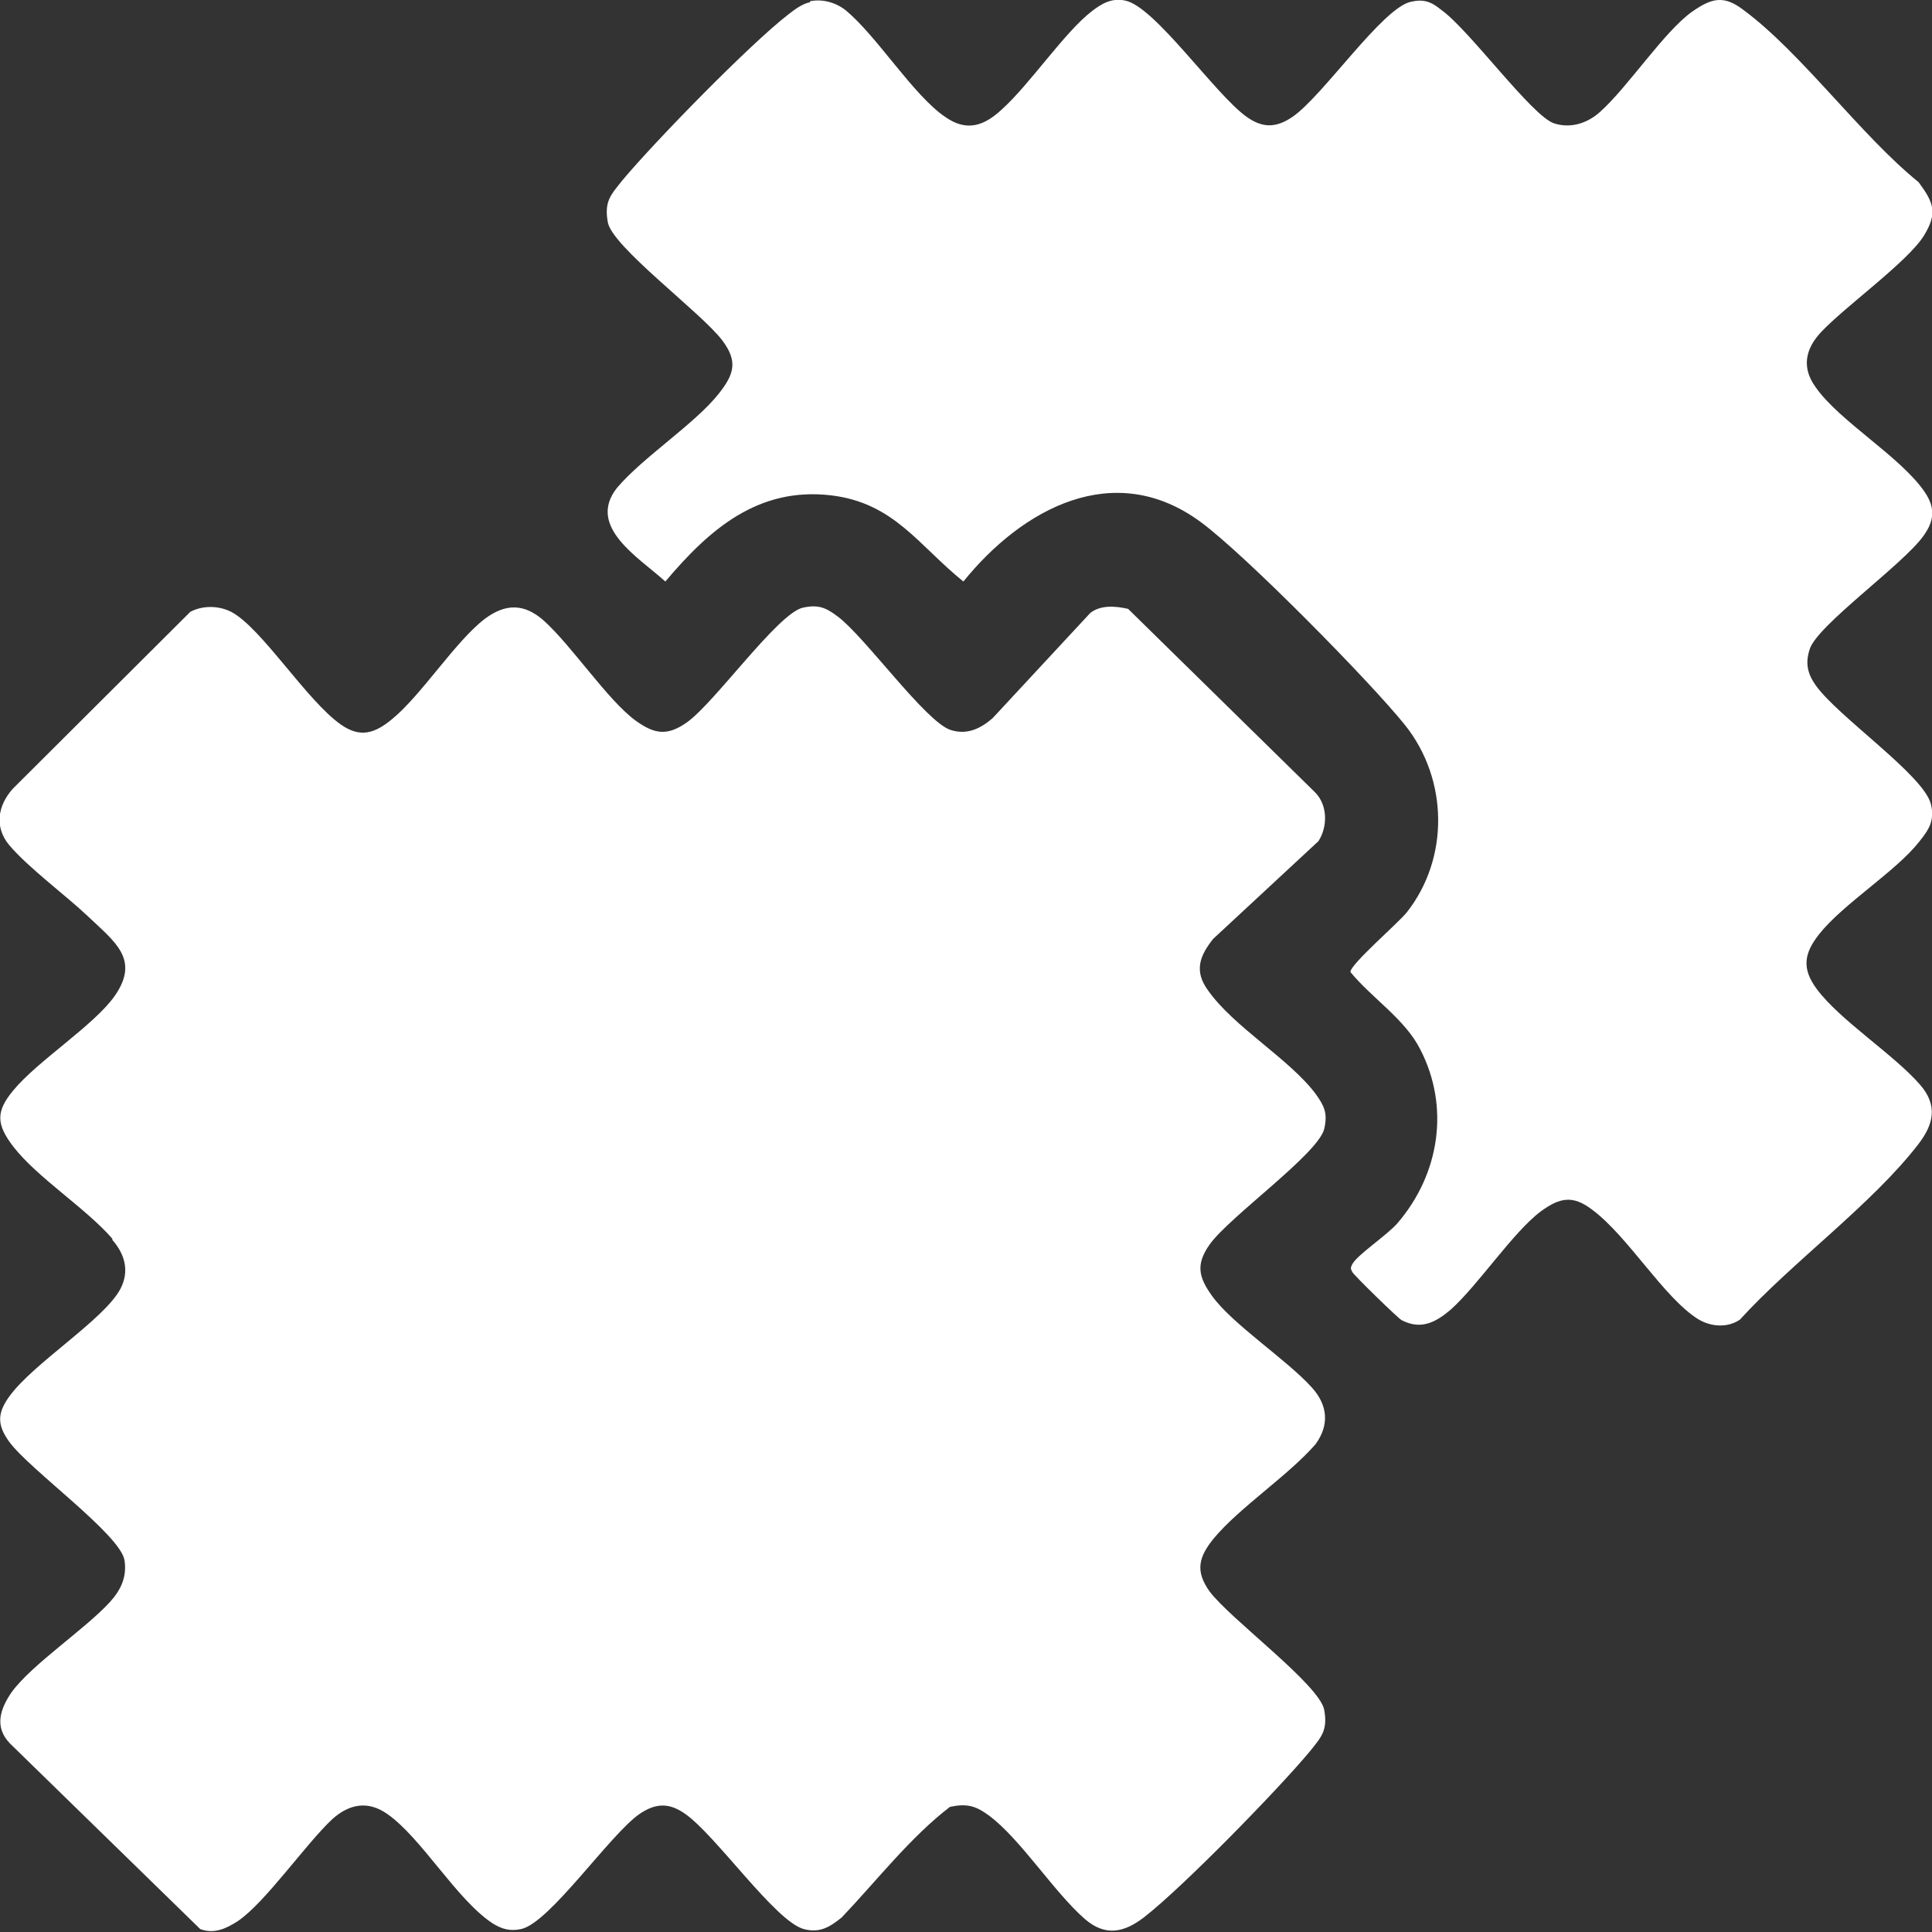
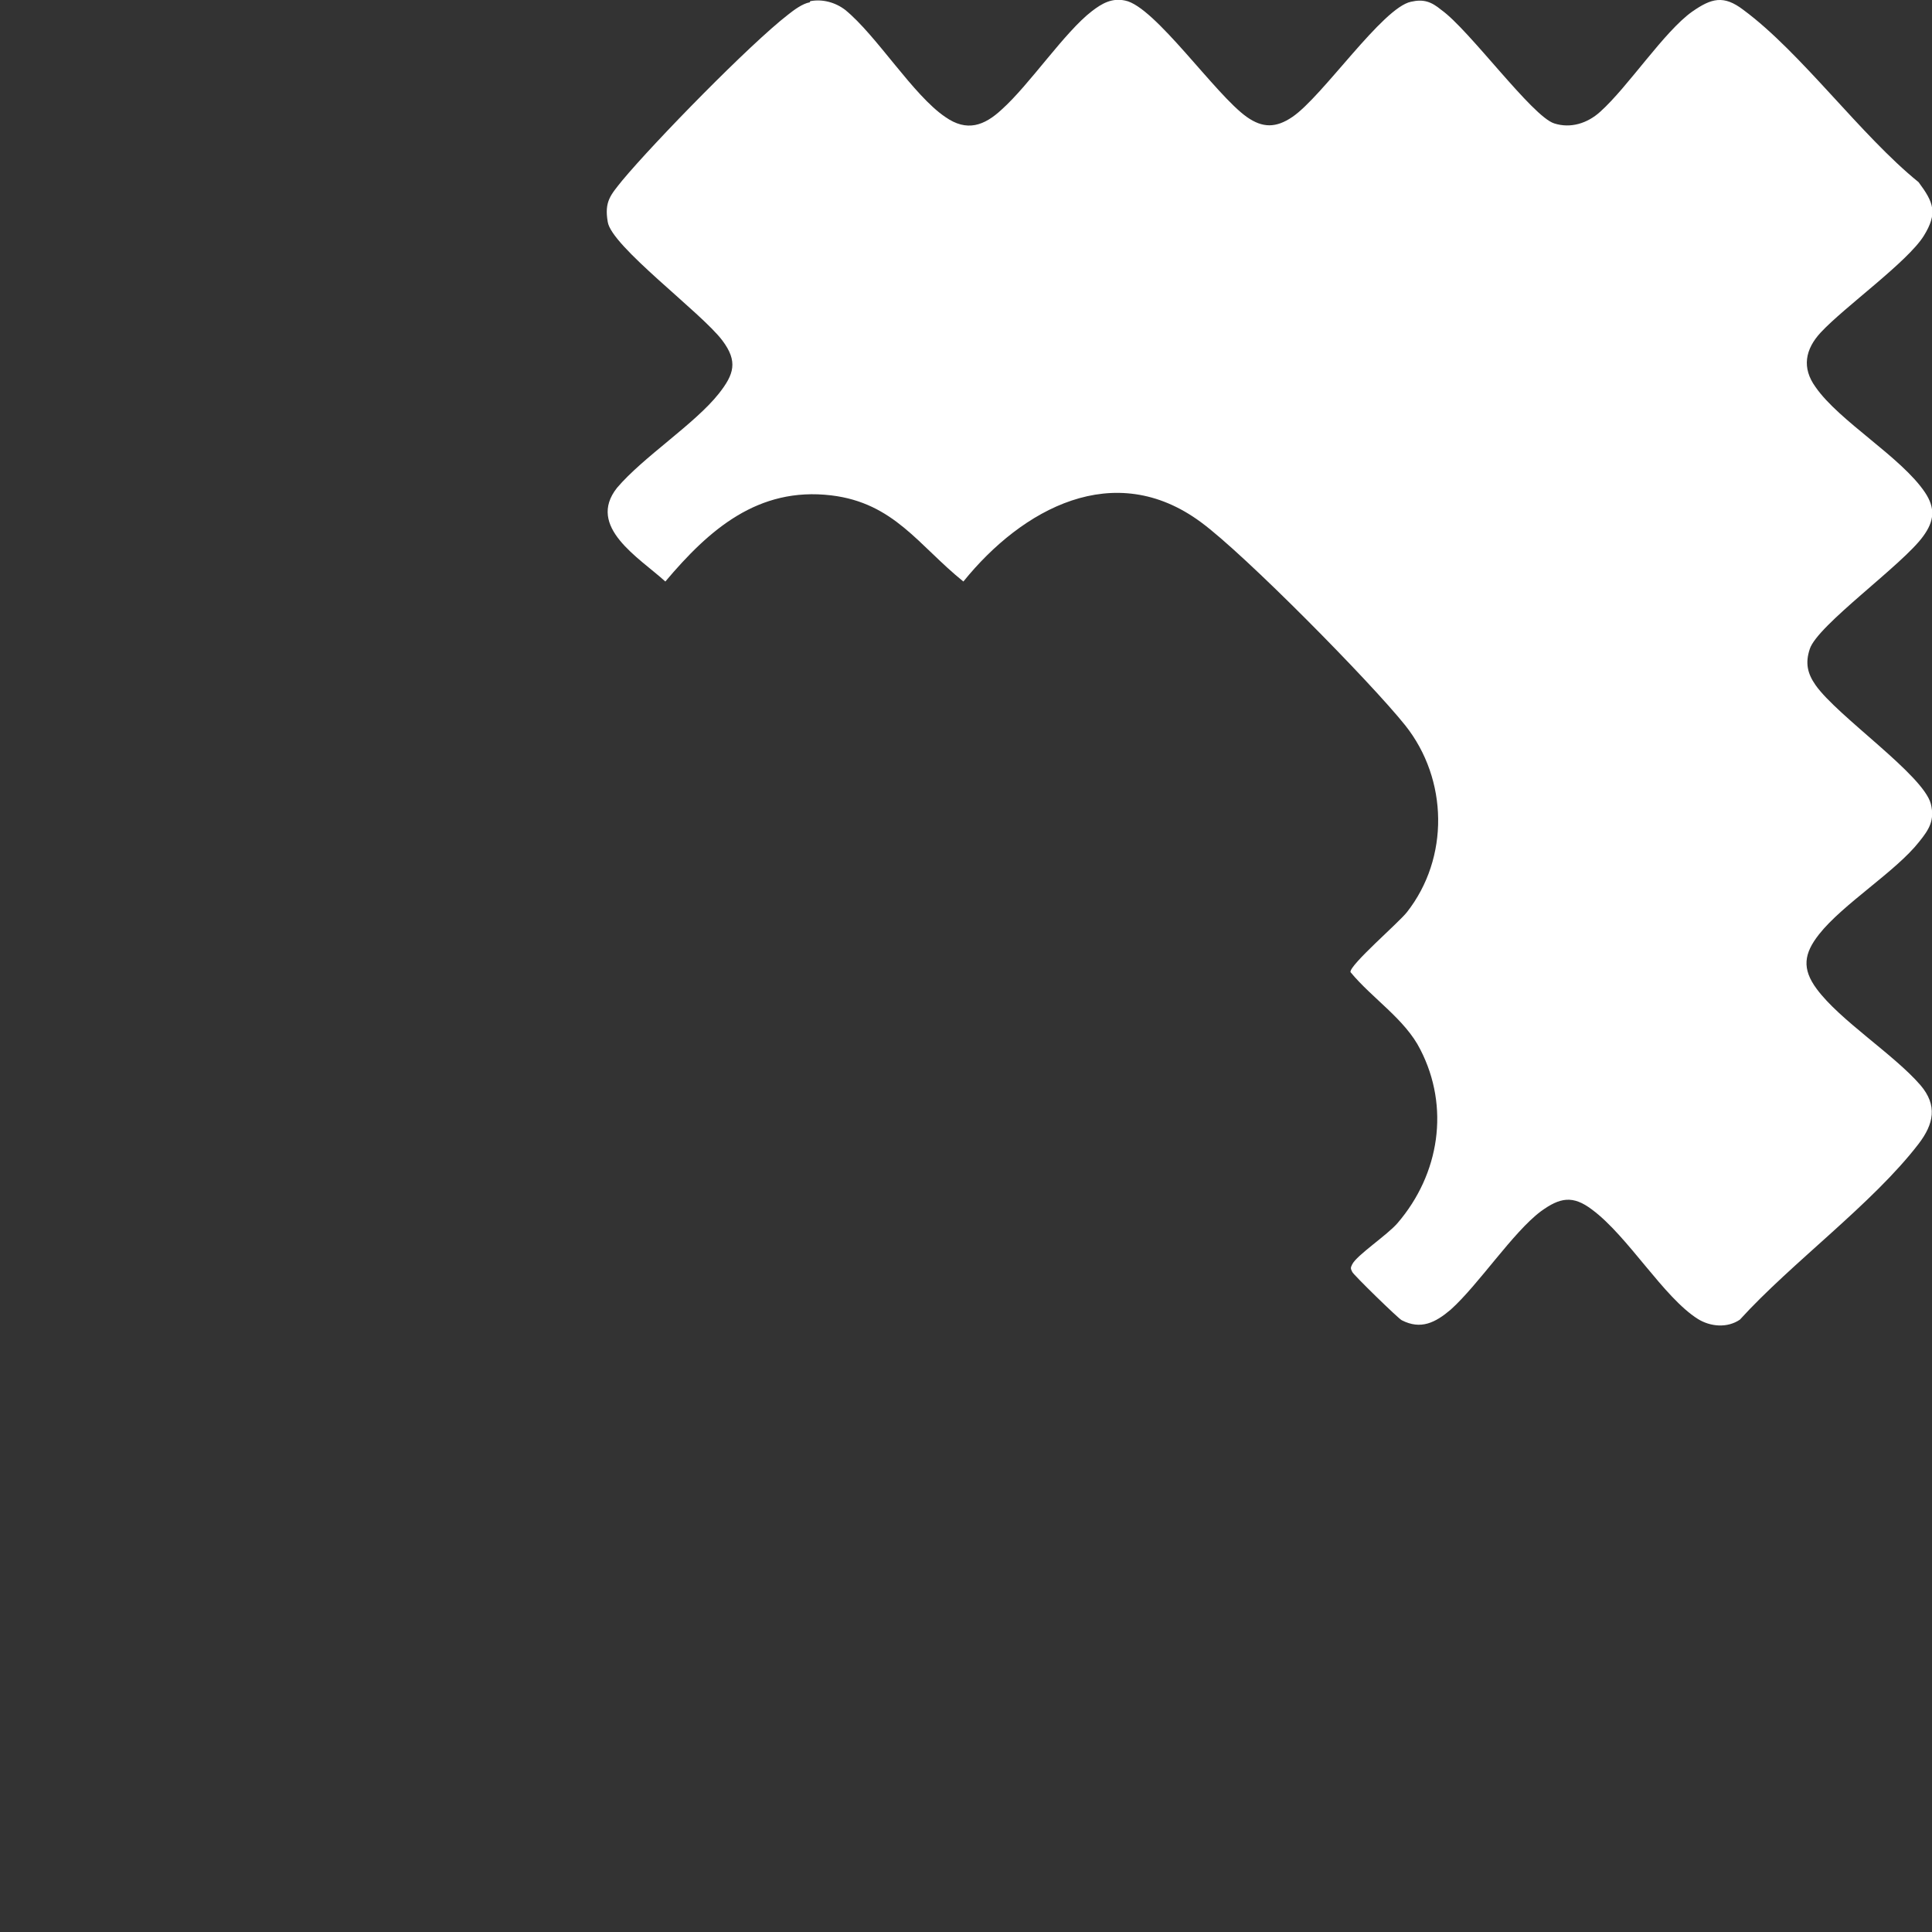
<svg xmlns="http://www.w3.org/2000/svg" id="Layer_2" viewBox="0 0 33.19 33.19">
  <rect x="0" y="0" width="33.19" height="33.19" fill="#333333" stroke="none" />
  <defs>
    <style>.cls-1{fill:#fff;}</style>
  </defs>
  <g id="Layer_1-2">
-     <path class="cls-1" d="M1.93,21.28c-.45-.52-1.29-1.05-1.7-1.58-.29-.38-.31-.6,0-.97.41-.5,1.39-1.12,1.74-1.62.44-.63,0-.93-.45-1.36-.39-.37-1.03-.84-1.36-1.23-.26-.31-.2-.68.06-.97l3.05-3.04c.21-.11.48-.11.7,0,.52.27,1.3,1.53,1.89,1.94.33.23.58.15.88-.1.5-.41,1.09-1.34,1.59-1.72.35-.26.67-.27,1.01.03.48.43,1.1,1.37,1.58,1.72.32.23.54.27.88.03.48-.34,1.56-1.87,1.99-1.97.27-.06.4,0,.6.15.47.35,1.51,1.81,1.94,1.95.28.09.51-.02.72-.2l1.68-1.81c.18-.14.43-.12.65-.07l3.21,3.15c.22.22.22.59.06.84l-1.81,1.68c-.23.29-.33.55-.09.88.44.63,1.4,1.18,1.85,1.78.15.21.21.33.15.6-.1.43-1.63,1.51-1.97,1.99-.24.34-.19.56.04.88.35.49,1.29,1.1,1.72,1.58.27.3.3.64.06.97-.47.54-1.31,1.09-1.75,1.62-.26.32-.32.56-.07.91.36.48,1.9,1.61,1.97,2.04.06.35-.05.46-.25.71-.55.66-2.19,2.34-2.85,2.85-.34.26-.66.33-1.01.03-.53-.46-1.11-1.38-1.65-1.78-.23-.17-.38-.21-.67-.15-.68.52-1.26,1.27-1.86,1.9-.21.17-.38.27-.65.2-.49-.13-1.5-1.6-2.04-1.98-.27-.19-.5-.19-.78,0-.51.35-1.55,1.88-2.04,1.98-.19.04-.33,0-.49-.1-.62-.41-1.22-1.47-1.81-1.88-.33-.23-.65-.17-.94.09-.46.43-1.15,1.43-1.62,1.75-.2.13-.41.23-.65.14L.17,29.95c-.27-.28-.17-.59.03-.88.35-.48,1.26-1.08,1.69-1.55.19-.21.29-.43.25-.71-.06-.44-1.63-1.56-1.98-2.04-.21-.29-.21-.49,0-.78.41-.57,1.63-1.32,1.91-1.85.16-.31.07-.6-.14-.84" />
    <path class="cls-1" d="M13.92.02c.21-.04.43.02.6.15.54.44,1.17,1.47,1.72,1.84.37.26.67.15.97-.13.48-.43,1.08-1.33,1.55-1.69.17-.13.34-.23.57-.18.51.1,1.55,1.62,2.09,2,.27.19.5.19.78,0,.52-.35,1.55-1.88,2.04-1.98.22-.05.35,0,.52.14.48.34,1.56,1.83,1.94,1.95.28.09.57,0,.79-.2.48-.43,1.1-1.38,1.58-1.72.33-.23.54-.29.88-.03,1,.74,2.01,2.15,3.01,2.96.26.35.33.53.09.92-.28.45-1.36,1.22-1.77,1.66-.27.29-.33.61-.09.94.41.59,1.47,1.2,1.88,1.81.18.27.16.49-.03.75-.35.49-1.82,1.53-1.95,1.94-.08.24-.04.42.1.62.38.54,1.85,1.54,1.98,2.04.07.28-.03.44-.2.65-.4.51-1.31,1.07-1.72,1.59-.26.33-.3.59-.04.94.4.54,1.32,1.12,1.78,1.65.3.35.23.67-.03,1.01-.79,1.03-2.18,2.04-3.07,3.02-.22.15-.51.12-.72-.01-.59-.37-1.2-1.42-1.82-1.88-.33-.25-.55-.21-.88.03-.48.36-1.07,1.26-1.55,1.69-.26.22-.51.35-.84.18-.06-.03-.83-.78-.85-.83-.03-.06-.03-.07,0-.13.08-.16.6-.5.78-.71.72-.84.9-1.99.39-2.98-.26-.52-.83-.88-1.2-1.33-.02-.12.83-.85.97-1.03.73-.93.71-2.28-.03-3.21-.6-.75-2.76-2.94-3.51-3.49-1.49-1.1-3.07-.23-4.08,1.02-.77-.62-1.19-1.35-2.27-1.48-1.26-.15-2.1.59-2.85,1.48-.45-.41-1.36-.94-.83-1.61.45-.53,1.34-1.1,1.75-1.62.26-.33.33-.55.06-.91-.36-.48-1.91-1.62-1.97-2.04-.06-.35.05-.46.25-.71.55-.66,2.19-2.34,2.85-2.85.1-.08.25-.19.37-.21" />
  </g>
</svg>